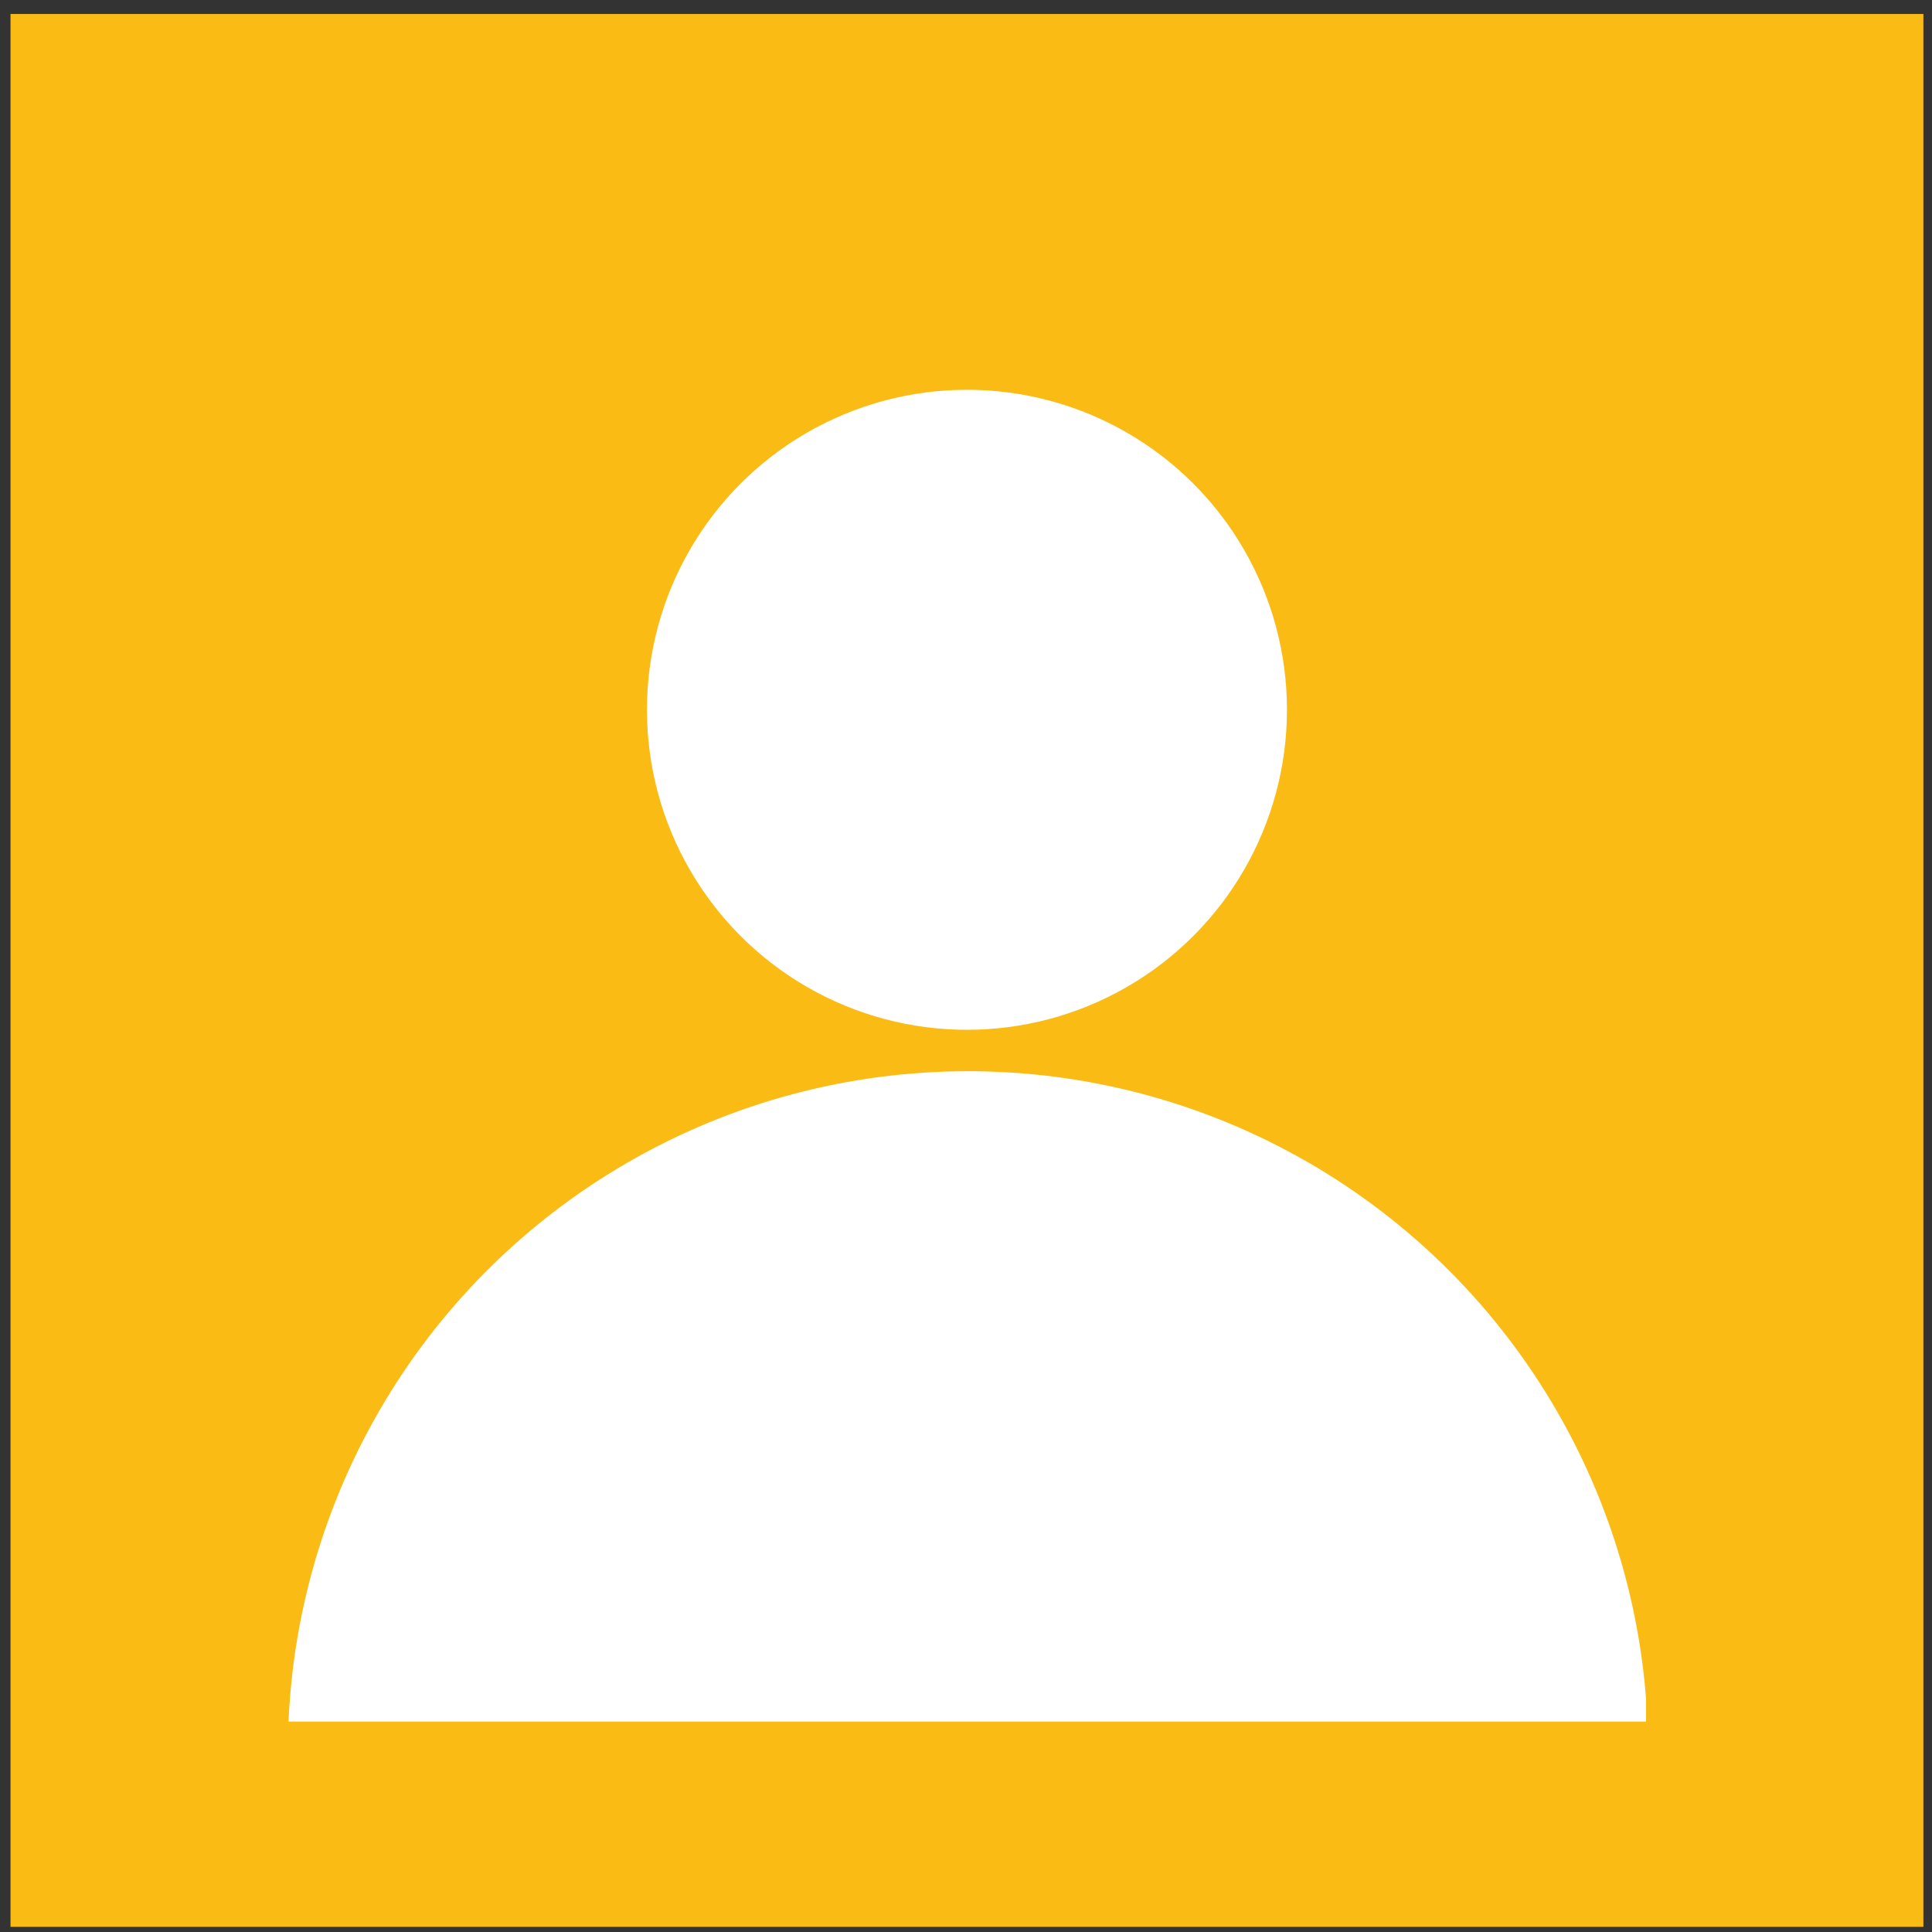
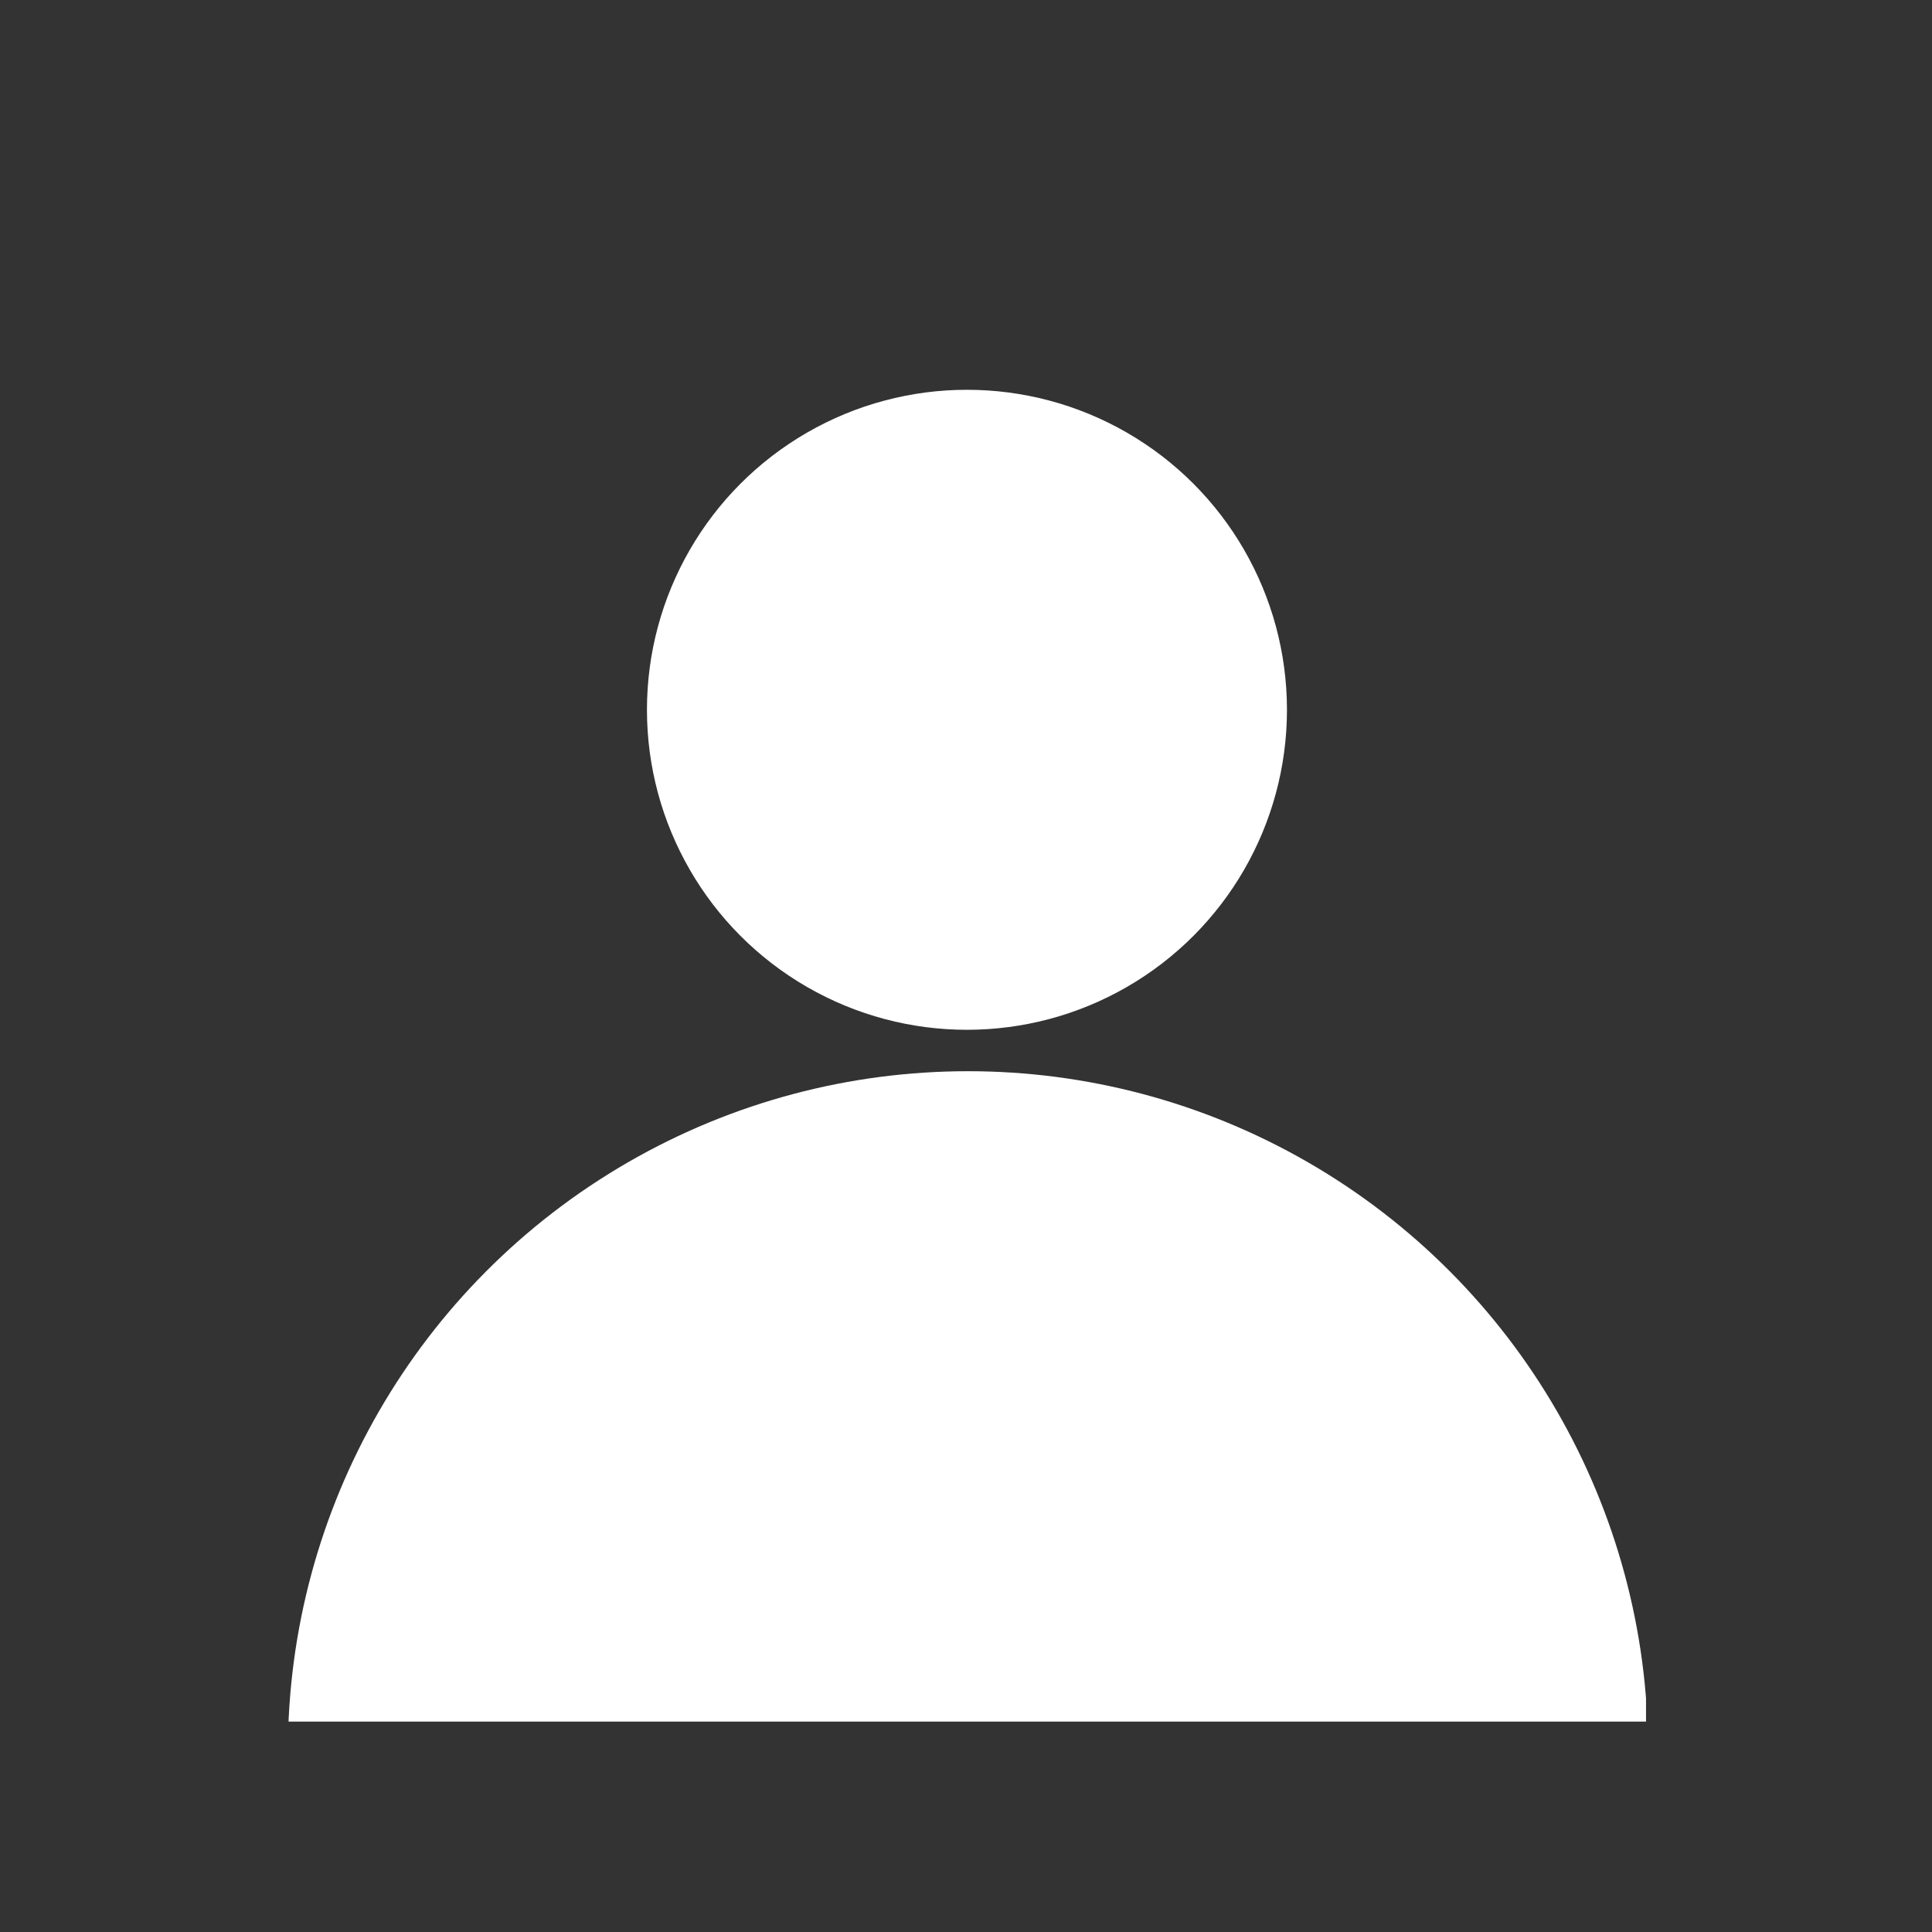
<svg xmlns="http://www.w3.org/2000/svg" width="101" height="101" viewBox="0 0 101 101" fill="none">
  <rect x="0" y="0" width="101" height="101" fill="#333333" stroke="none" />
-   <rect x="0.55" y="0.73" width="100" height="100" fill="#FABB15" />
  <circle cx="50.55" cy="37.106" r="16.729" fill="white" />
  <g clip-path="url(#clip0_2082_1699)">
    <circle cx="50.604" cy="91.554" r="35.554" fill="white" />
  </g>
  <defs>
    <clipPath id="clip0_2082_1699">
      <rect width="71" height="34" fill="white" transform="translate(15.05 56)" />
    </clipPath>
  </defs>
</svg>